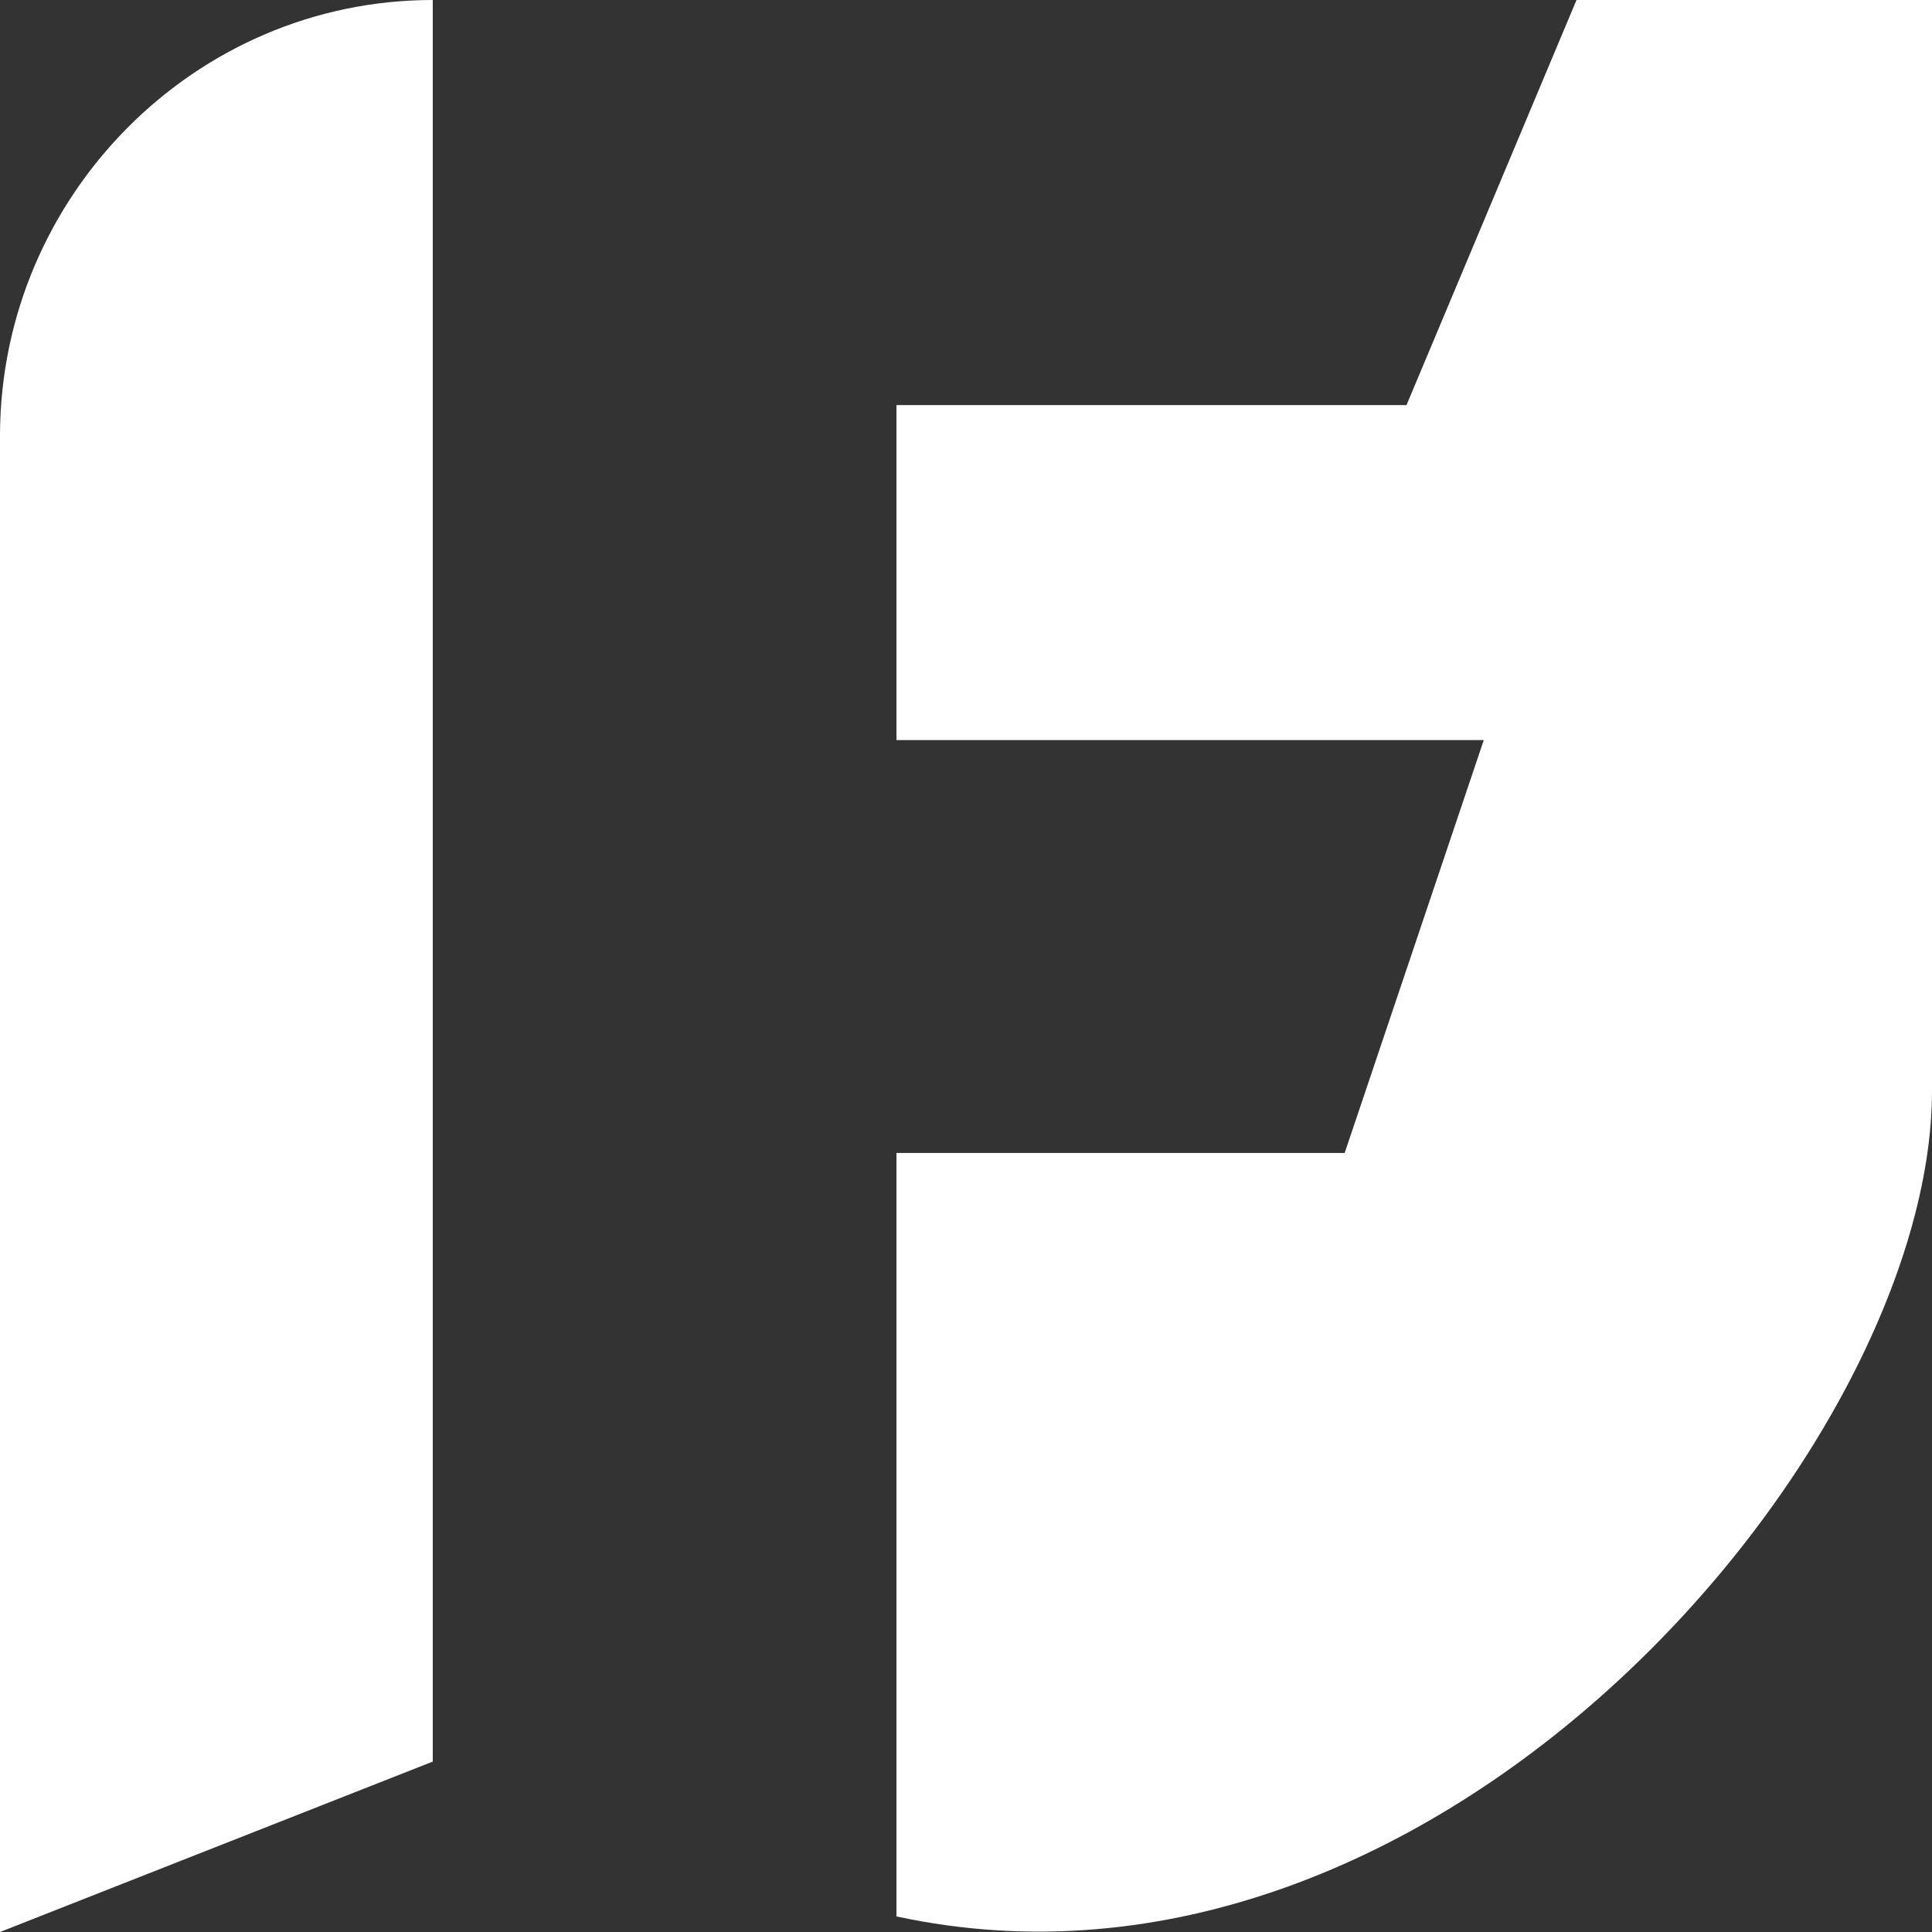
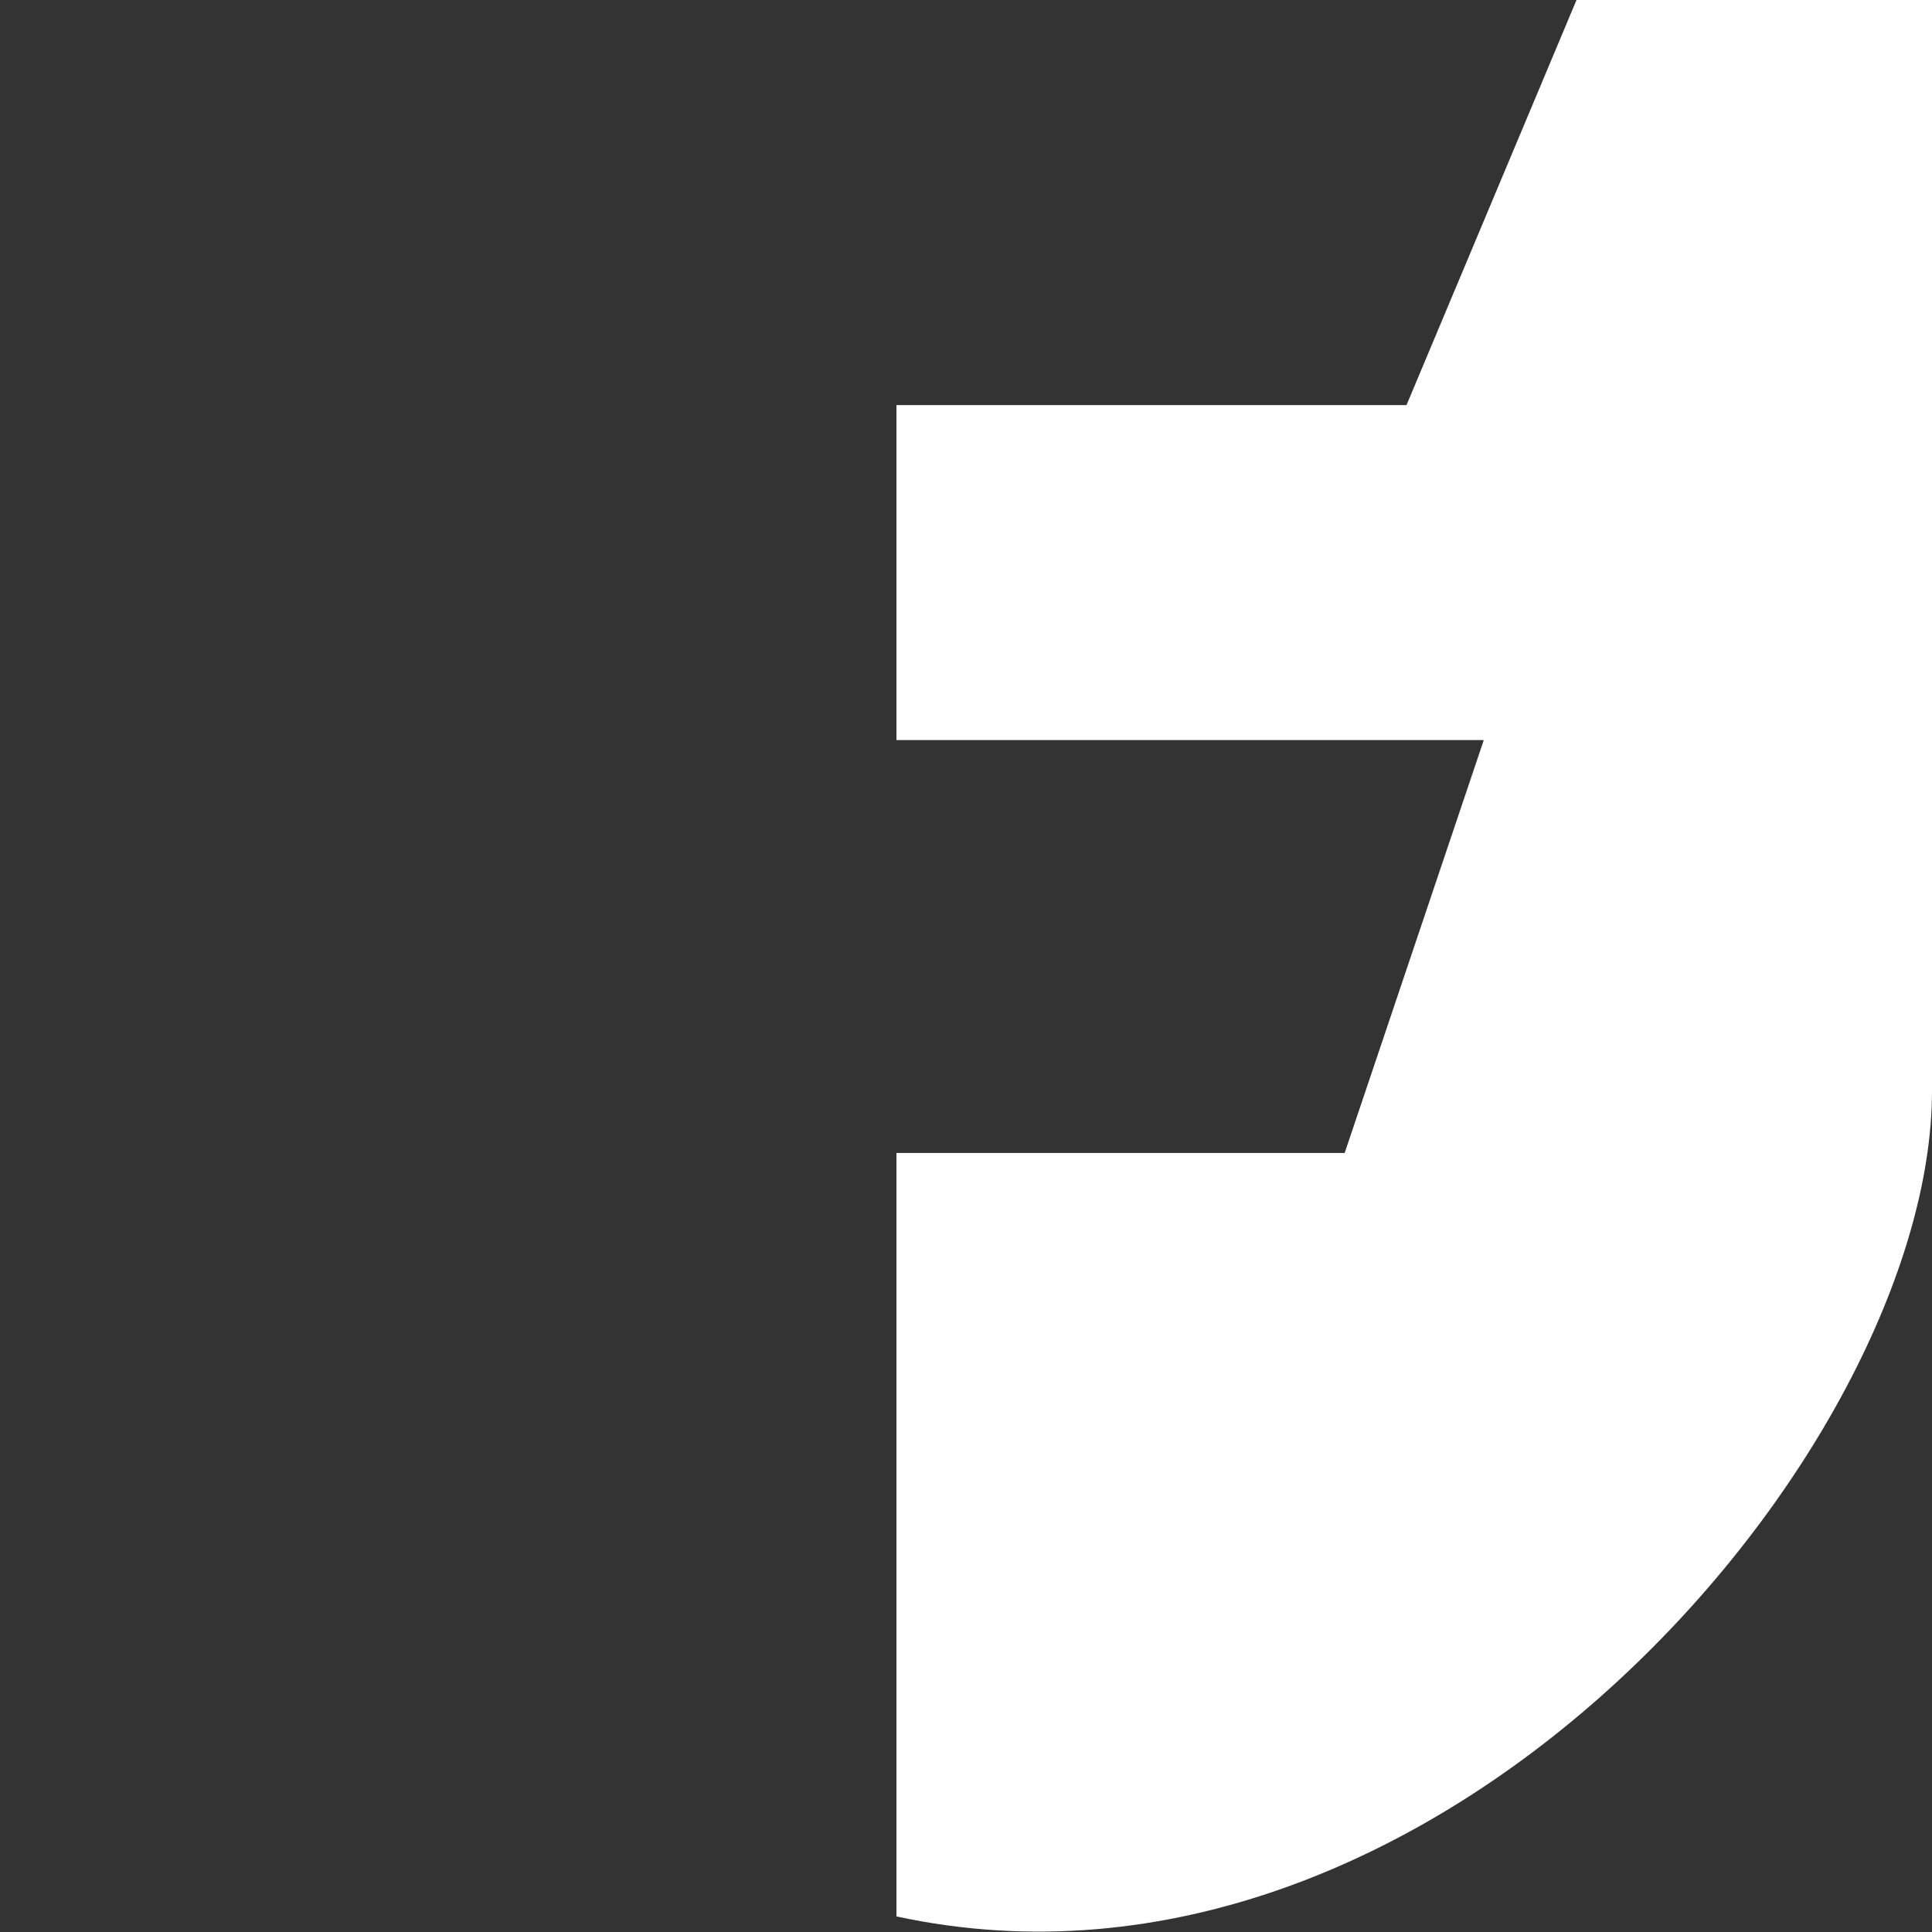
<svg xmlns="http://www.w3.org/2000/svg" width="48" height="48" viewBox="0 0 48 48" fill="none">
  <rect x="0" y="0" width="48" height="48" fill="#333333" stroke="none" />
-   <path fill-rule="evenodd" clip-rule="evenodd" d="M0 10.839V10.779L0 10.779C0.032 4.868 4.834 0 10.752 0V9.29V10.839V43.766L0 48V10.839Z" fill="white" />
  <path d="M34.944 10.065H22.272V18.387H36.864L33.408 28.645H22.272V47.613C35.712 50.516 48 36 48 27.097V0H39.168L34.944 10.065Z" fill="white" />
</svg>